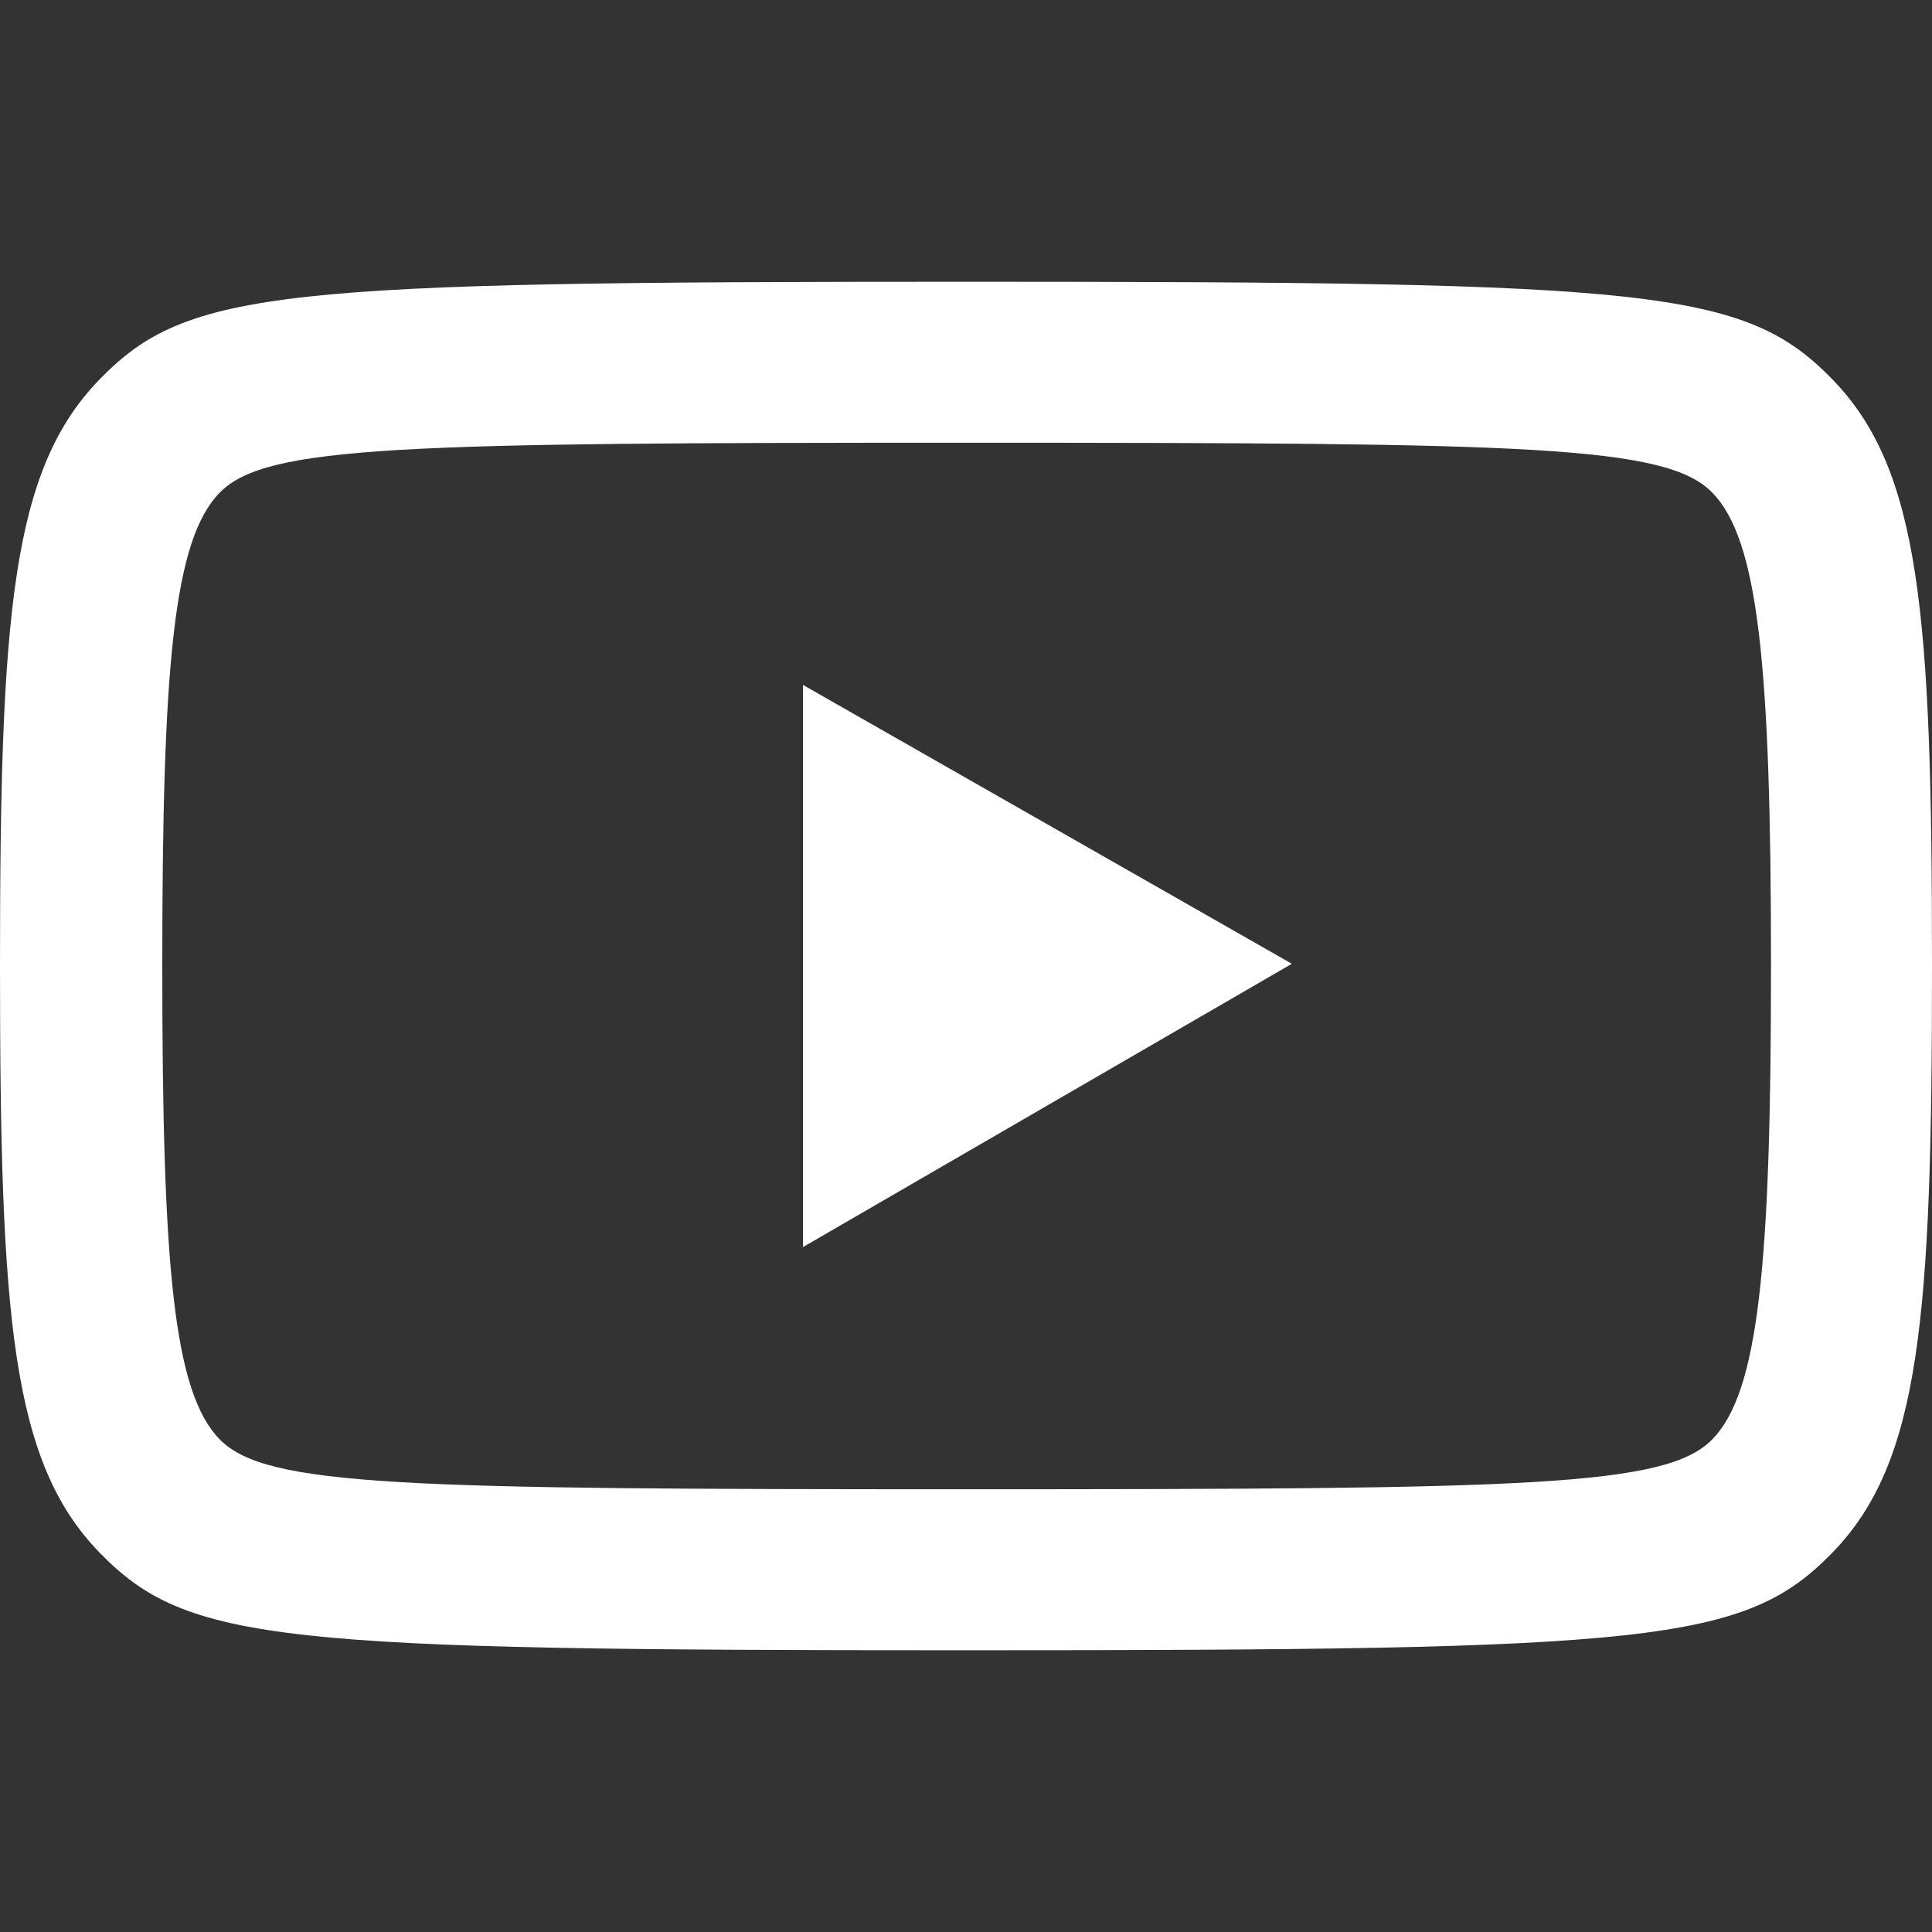
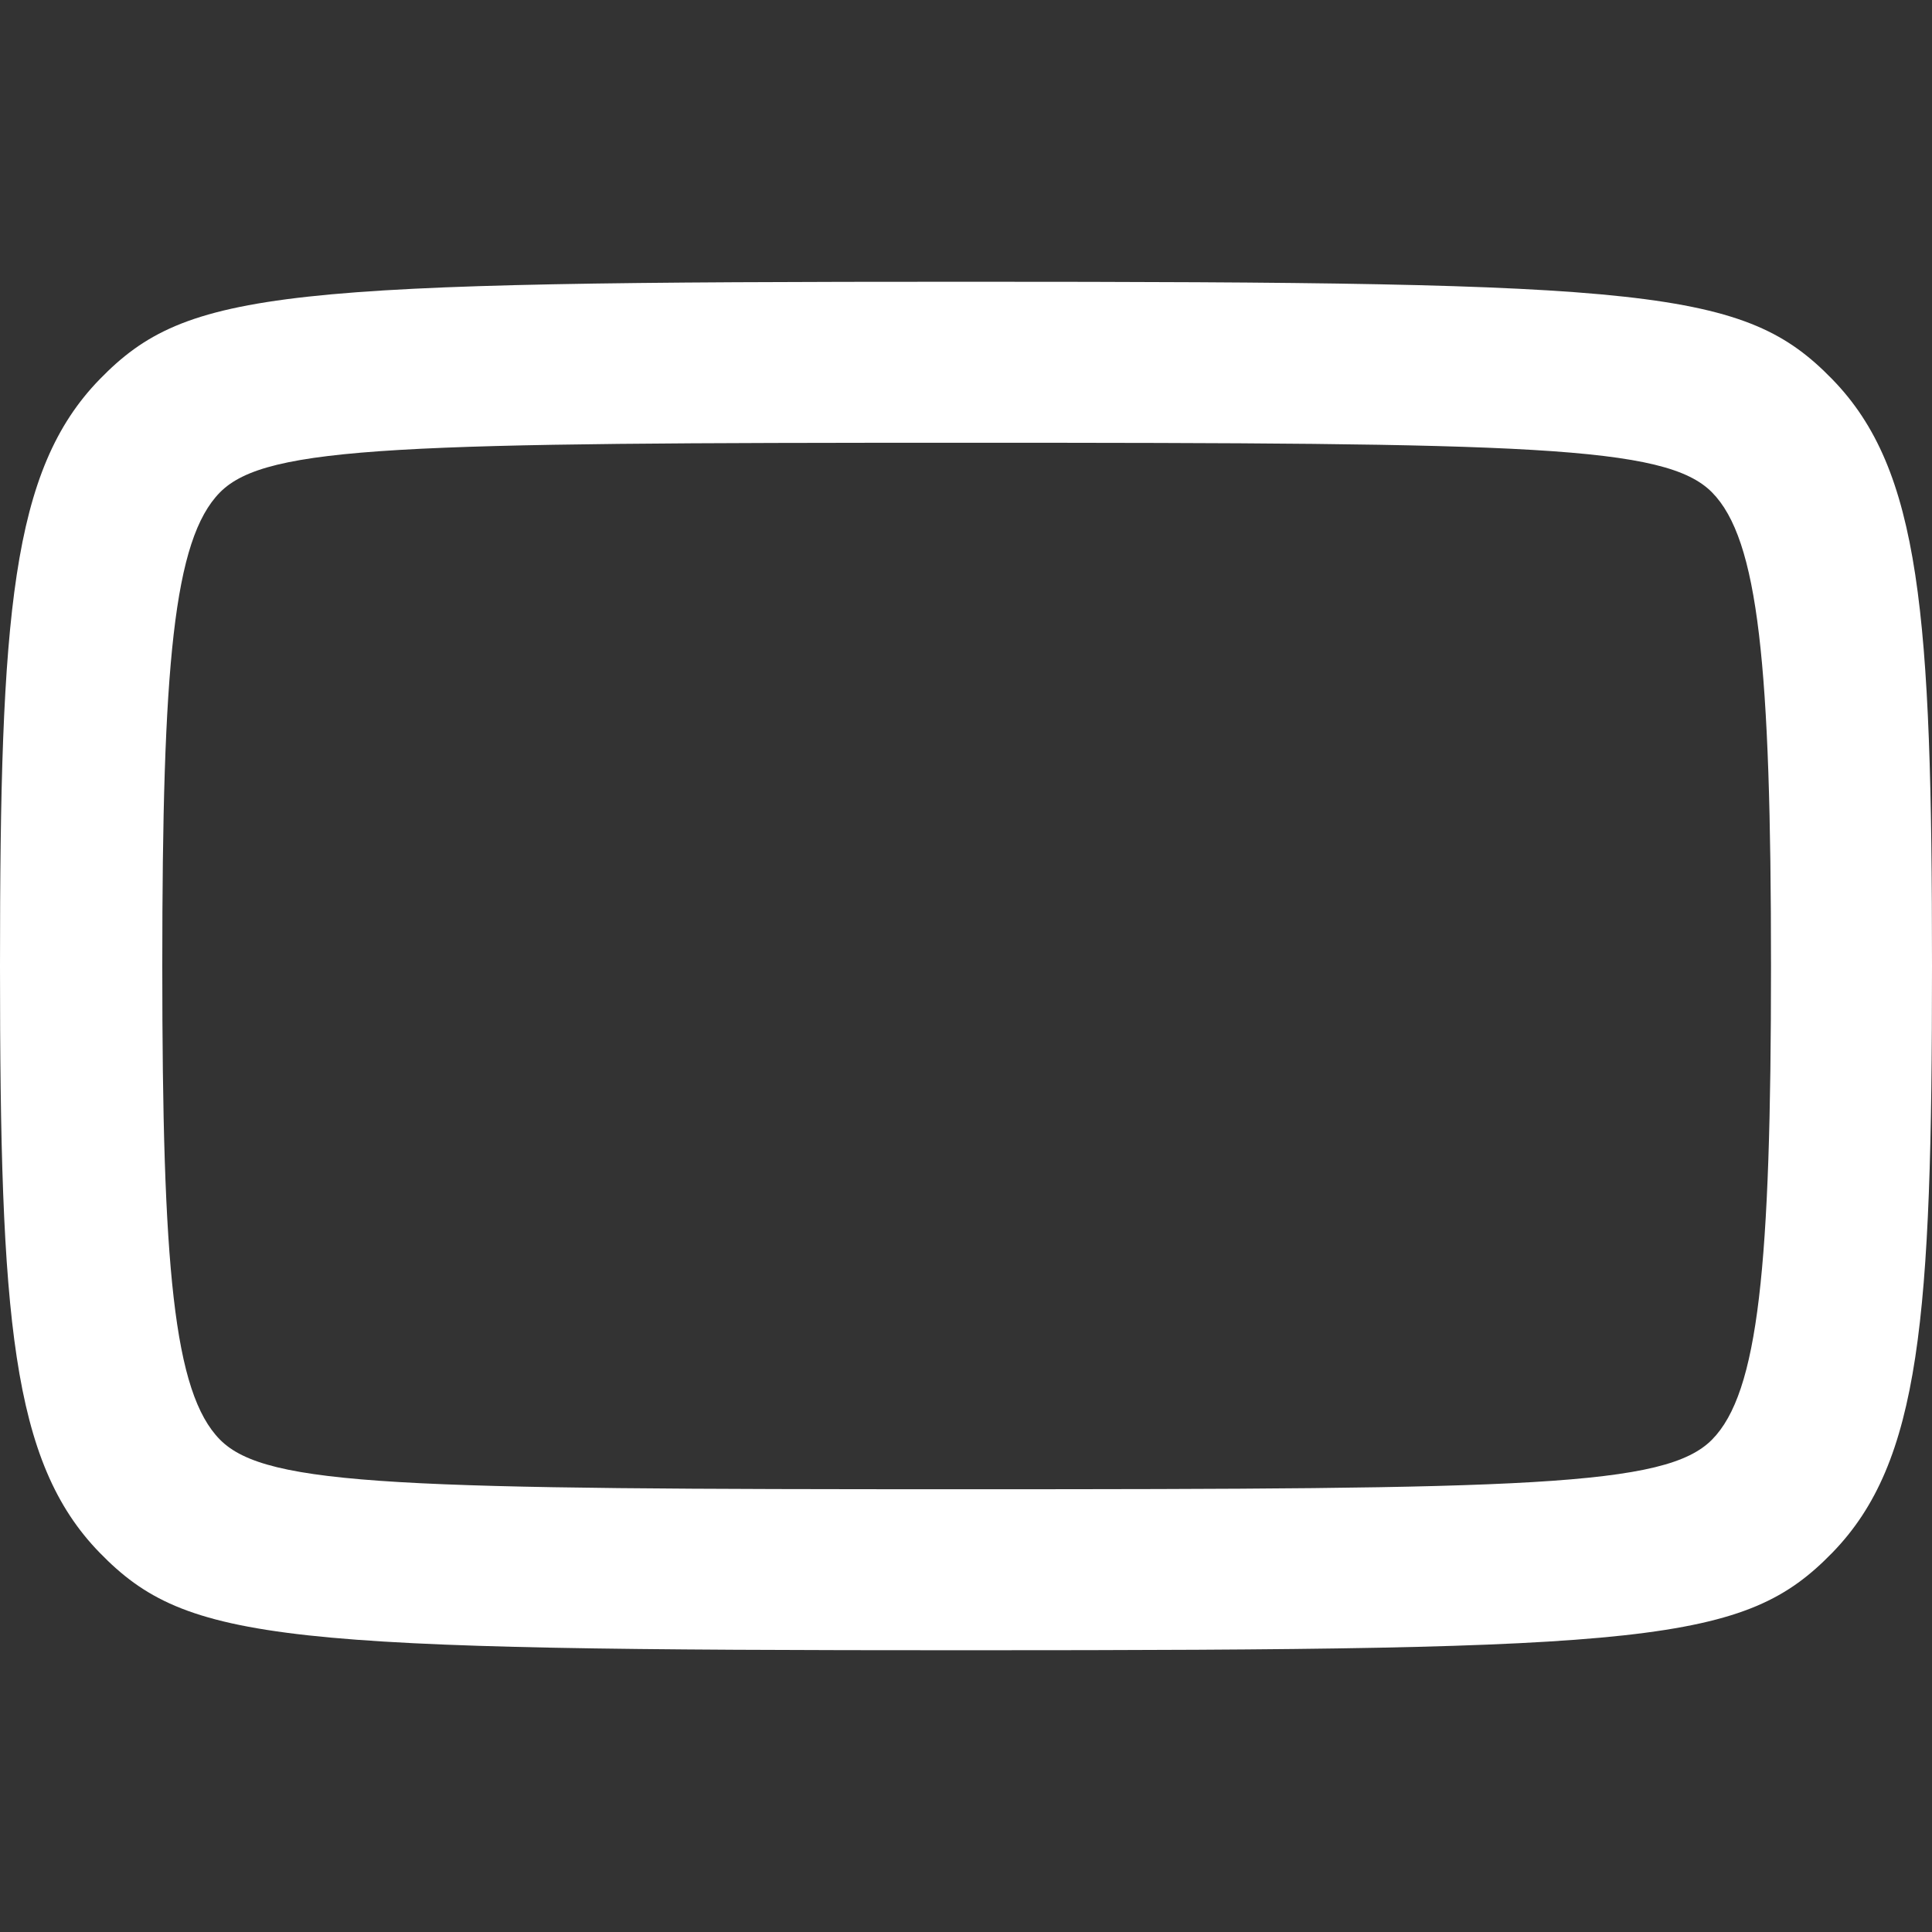
<svg xmlns="http://www.w3.org/2000/svg" xmlns:ns1="http://sodipodi.sourceforge.net/DTD/sodipodi-0.dtd" xmlns:ns2="http://www.inkscape.org/namespaces/inkscape" version="1.1" id="Layer_1" x="0px" y="0px" viewBox="0 0 24 24" xml:space="preserve" ns1:docname="Youtube Line.svg" width="24" height="24" ns2:version="1.2.1 (9c6d41e410, 2022-07-14)">
  <rect x="0" y="0" width="24" height="24" fill="#333333" stroke="none" />
  <defs id="defs1239" />
  <g id="g1463" transform="matrix(0.5,0,0,0.5,-4,-4)" style="fill:#ffffff">
    <path d="M 53.527,17.427 C 55.714,19.677 56,23.252 56,32 56,40.748 55.714,44.323 53.527,46.573 51.34,48.822 49.062,49 32,49 14.938,49 12.66,48.822 10.473,46.573 8.286,44.324 8,40.748 8,32 8,23.252 8.286,19.677 10.473,17.427 12.66,15.177 14.938,15 32,15 c 17.062,0 19.34,0.177 21.527,2.427 z m -2.992,26.34 C 51.691,42.597 52,39.462 52,32 52,24.538 51.691,21.403 50.535,20.233 49.379,19.063 45.969,19 32,19 18.031,19 14.621,19.063 13.465,20.233 12.309,21.403 12.032,24.538 12.032,32 c 0,7.462 0.277,10.597 1.433,11.767 C 14.621,44.937 18.031,45 32,45 45.969,45 49.379,44.937 50.535,43.767 Z" id="path1232" style="fill:#ffffff" />
-     <path d="M 27.95,38.983 V 25.017 l 12.146,6.928 z" id="path1234" style="fill:#ffffff" />
  </g>
</svg>